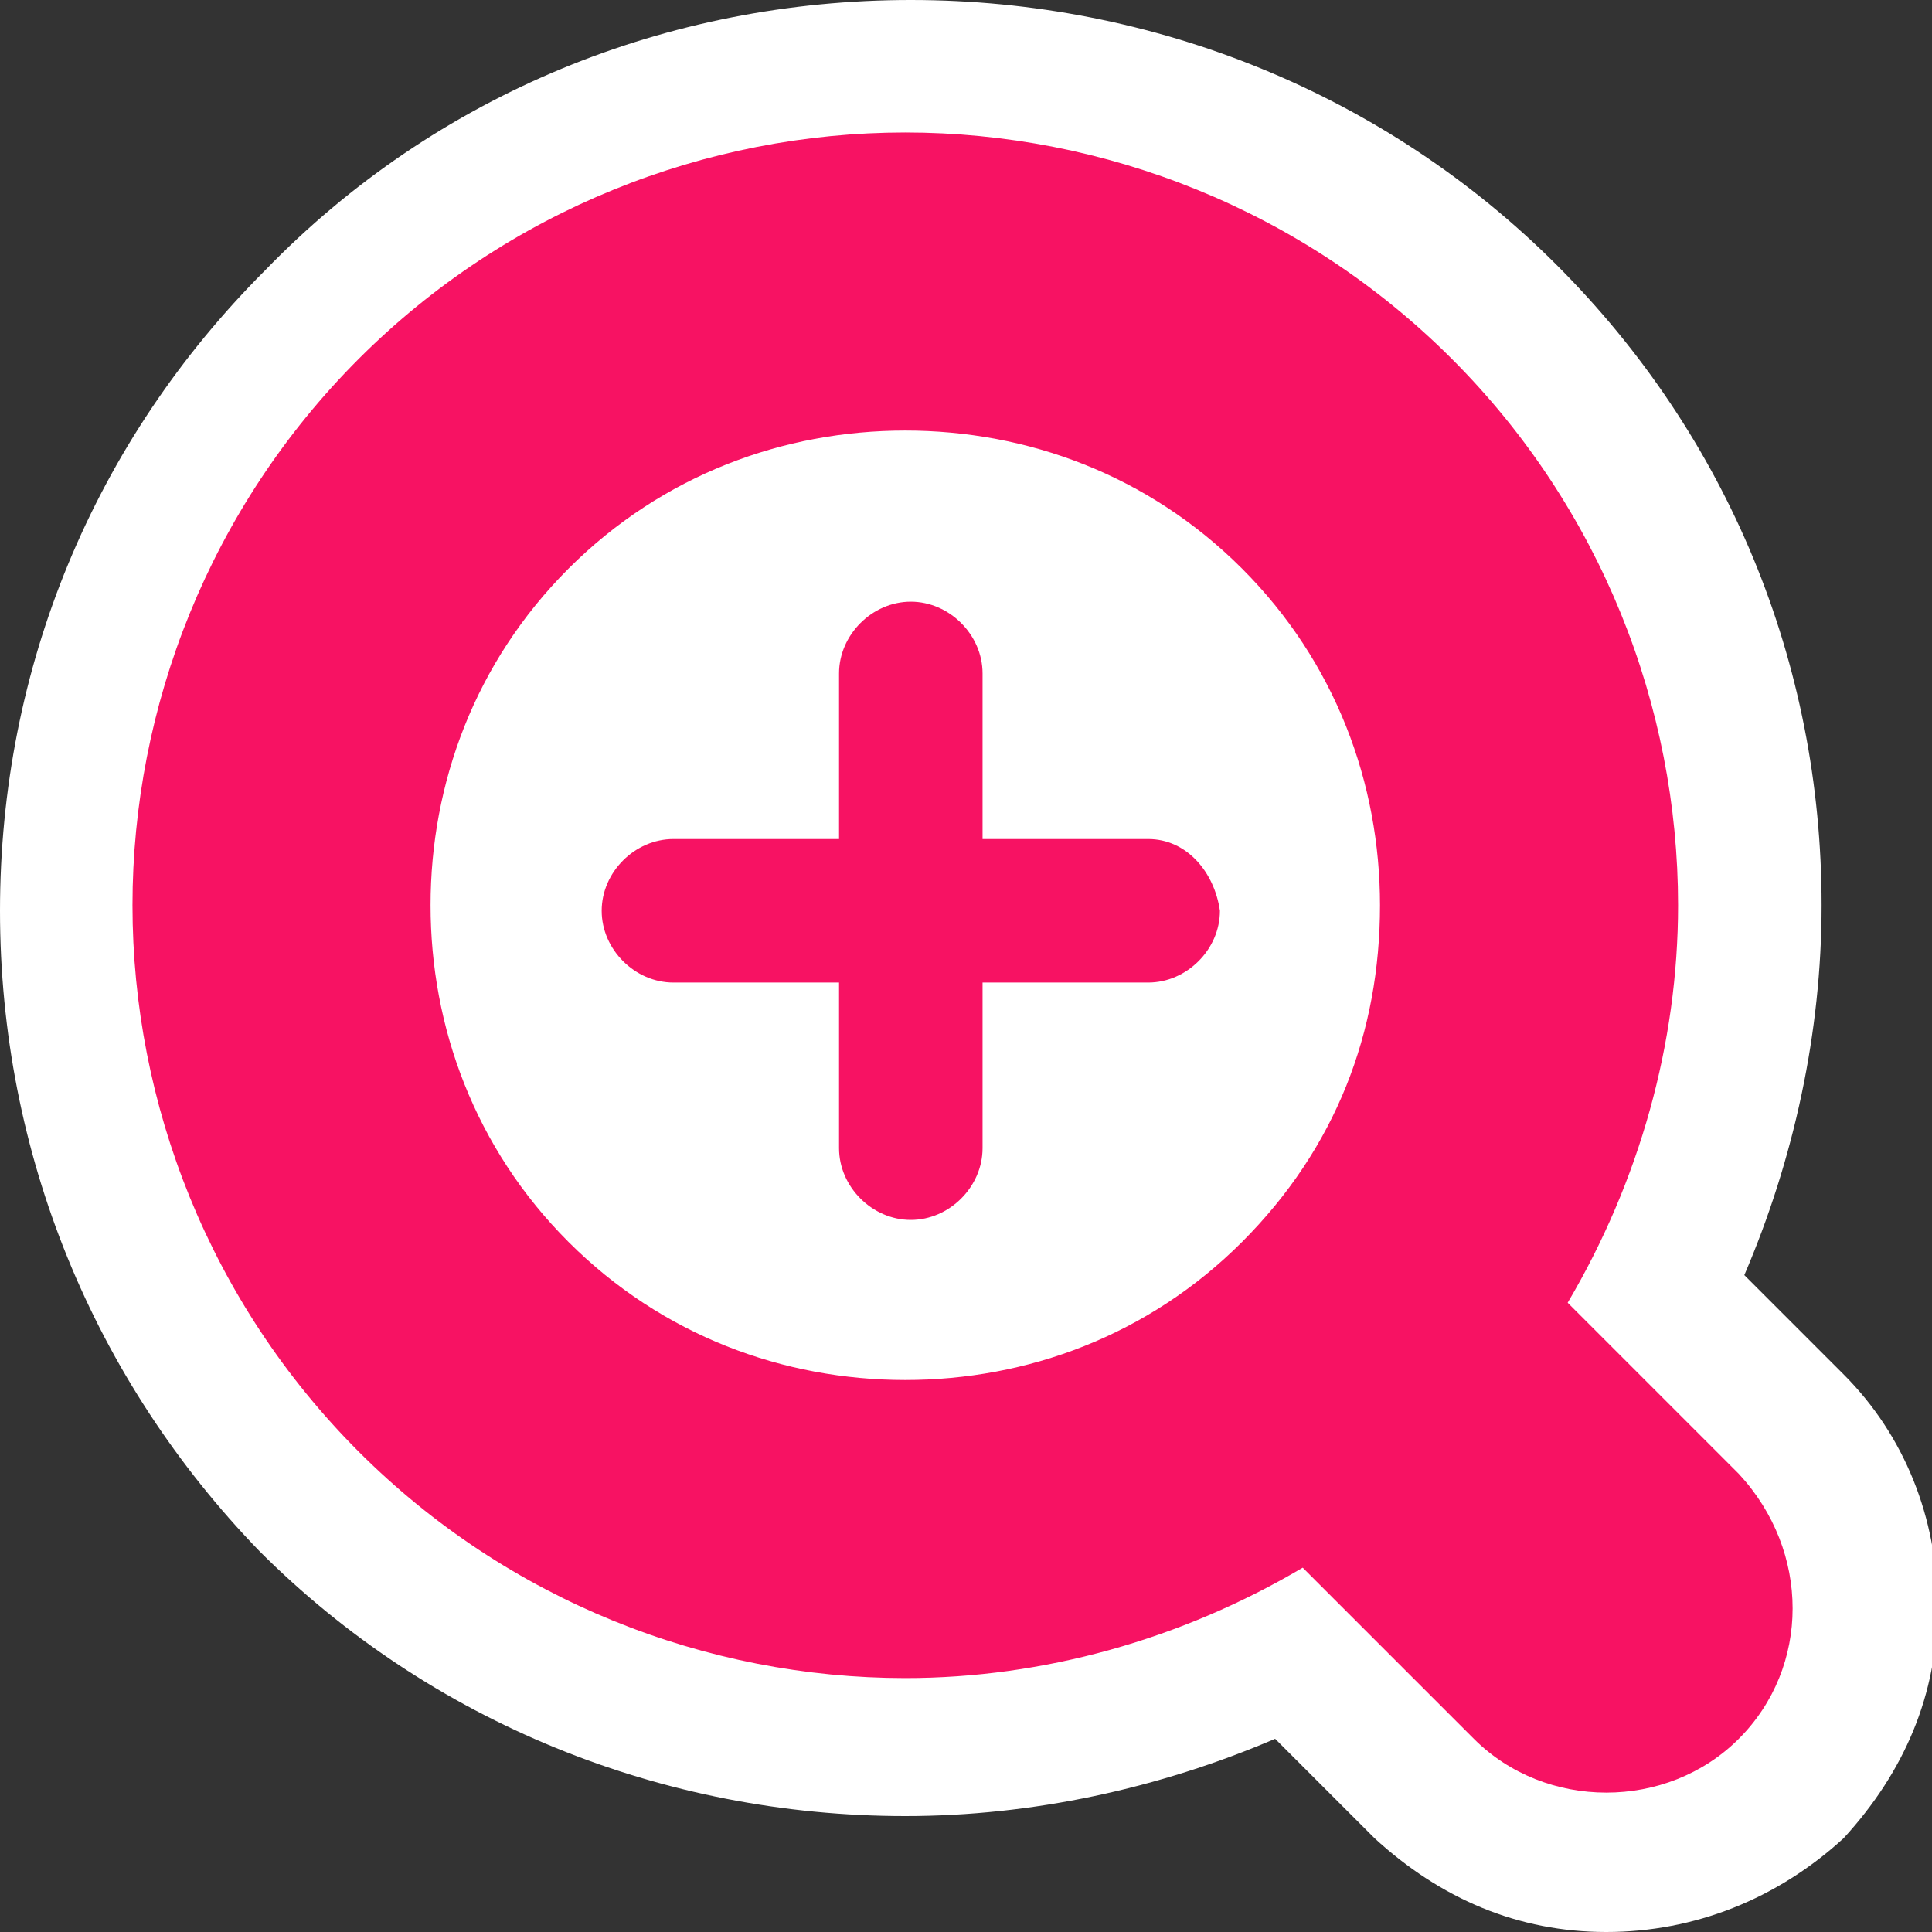
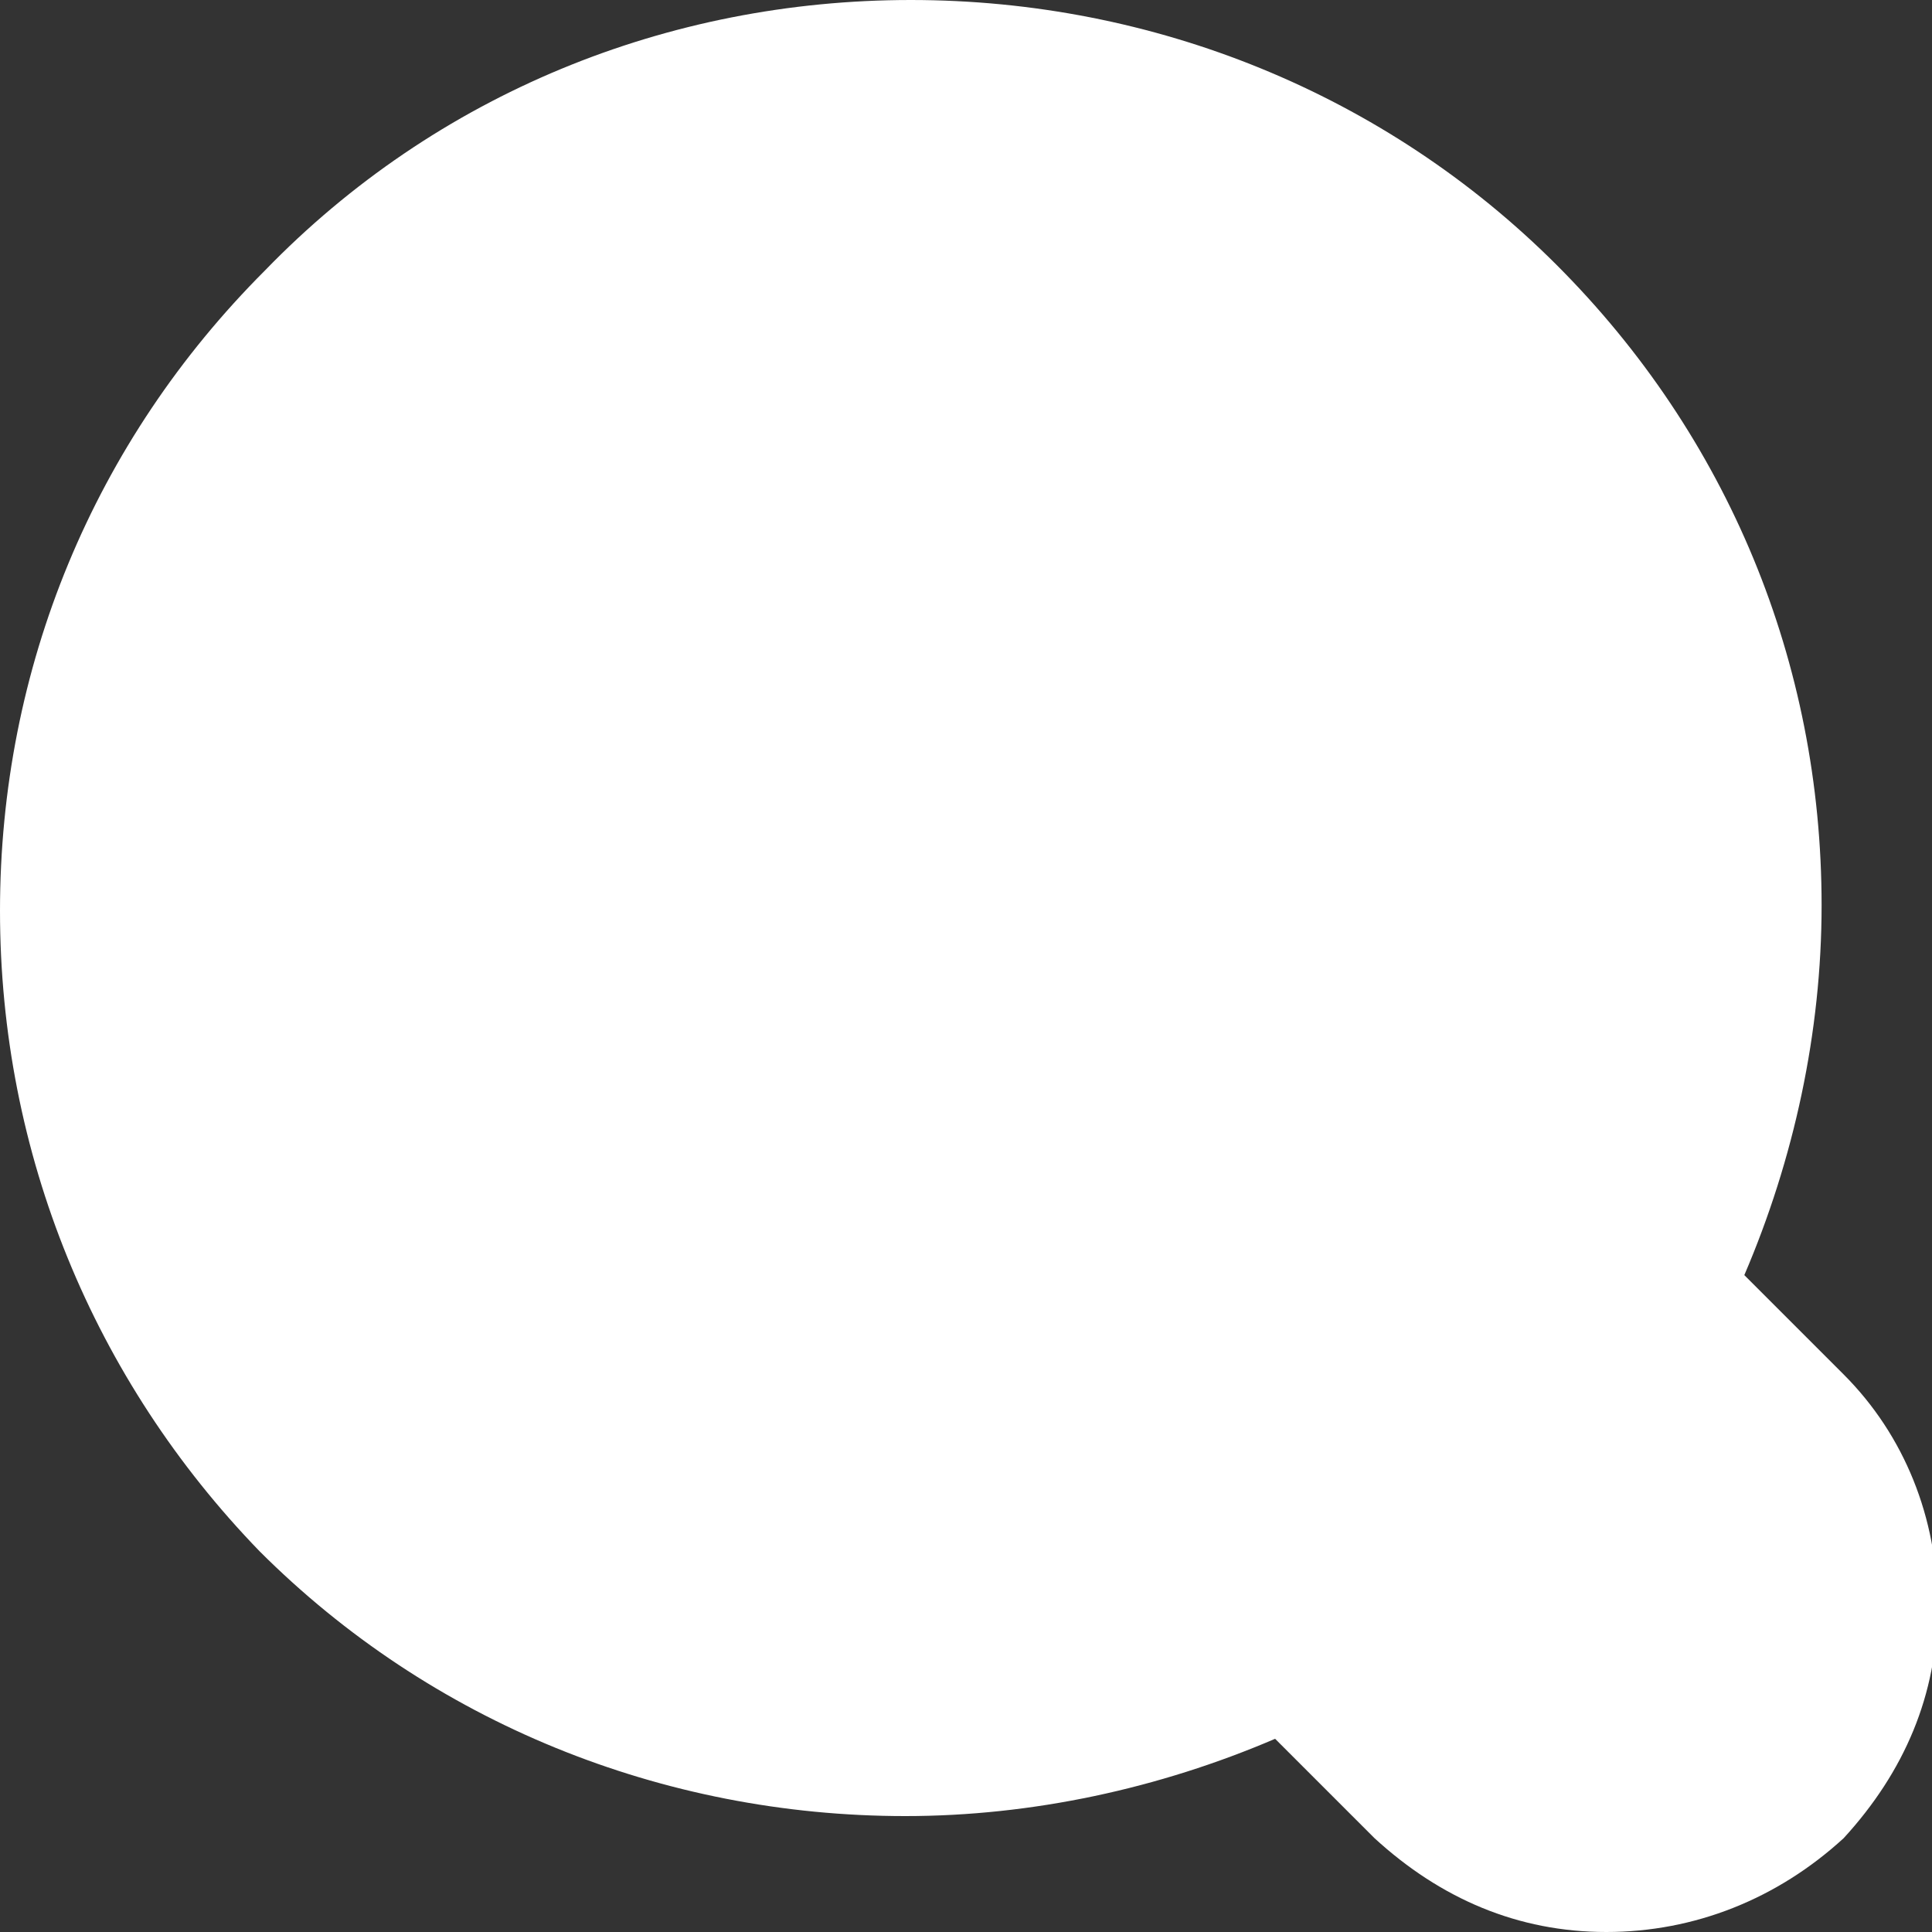
<svg xmlns="http://www.w3.org/2000/svg" version="1.1" id="レイヤー_1" x="0px" y="0px" width="35px" height="35px" viewBox="0 0 35 35" style="enable-background:new 0 0 35 35;" xml:space="preserve">
  <rect x="0" y="0" width="35" height="35" fill="#333333" stroke="none" />
  <style type="text/css">
	.st0{fill:#FFFFFF;}
	.st1{fill:#F71263;}
</style>
  <g>
    <g>
      <g>
        <path class="st0" d="M29.1,35c-1.6,0-3-0.6-4.2-1.7l-1.8-1.8c-2.1,0.9-4.4,1.4-6.7,1.4c-4.4,0-8.6-1.7-11.7-4.8     C1.7,25,0,20.9,0,16.5c0-4.4,1.7-8.5,4.8-11.6C7.9,1.7,12.1,0,16.5,0c4.4,0,8.6,1.7,11.7,4.8c3.1,3.1,4.8,7.2,4.8,11.6     c0,2.3-0.5,4.6-1.4,6.7l1.8,1.8c1.1,1.1,1.7,2.6,1.7,4.2c0,1.6-0.6,3-1.7,4.2C32.2,34.4,30.7,35,29.1,35z" />
      </g>
    </g>
  </g>
  <g>
    <g>
-       <path class="st1" d="M20.8,15.2h-3v-3c0-0.7-0.6-1.3-1.3-1.3c-0.7,0-1.3,0.6-1.3,1.3v3h-3c-0.7,0-1.3,0.6-1.3,1.3    c0,0.7,0.6,1.3,1.3,1.3h3v3c0,0.7,0.6,1.3,1.3,1.3c0.7,0,1.3-0.6,1.3-1.3v-3h3c0.7,0,1.3-0.6,1.3-1.3C22,15.8,21.5,15.2,20.8,15.2    z M31.5,26.7l-3.1-3.1c1.3-2.2,2-4.7,2-7.2c0-3.6-1.4-7.2-4.1-9.9c-2.7-2.7-6.3-4.1-9.9-4.1c-3.6,0-7.2,1.4-9.9,4.1    c-2.7,2.7-4.1,6.3-4.1,9.9c0,3.6,1.4,7.2,4.1,9.9c2.7,2.7,6.3,4.1,9.9,4.1c2.5,0,5-0.7,7.2-2l3.1,3.1c1.3,1.3,3.5,1.3,4.8,0    C32.8,30.2,32.8,28.1,31.5,26.7z M22.5,22.5c-1.7,1.7-3.9,2.5-6.1,2.5c-2.2,0-4.4-0.8-6.1-2.5c-1.7-1.7-2.5-3.9-2.5-6.1    c0-2.2,0.8-4.4,2.5-6.1c1.7-1.7,3.9-2.5,6.1-2.5c2.2,0,4.4,0.8,6.1,2.5c1.7,1.7,2.5,3.9,2.5,6.1C25,18.7,24.2,20.8,22.5,22.5z" />
-     </g>
+       </g>
  </g>
</svg>